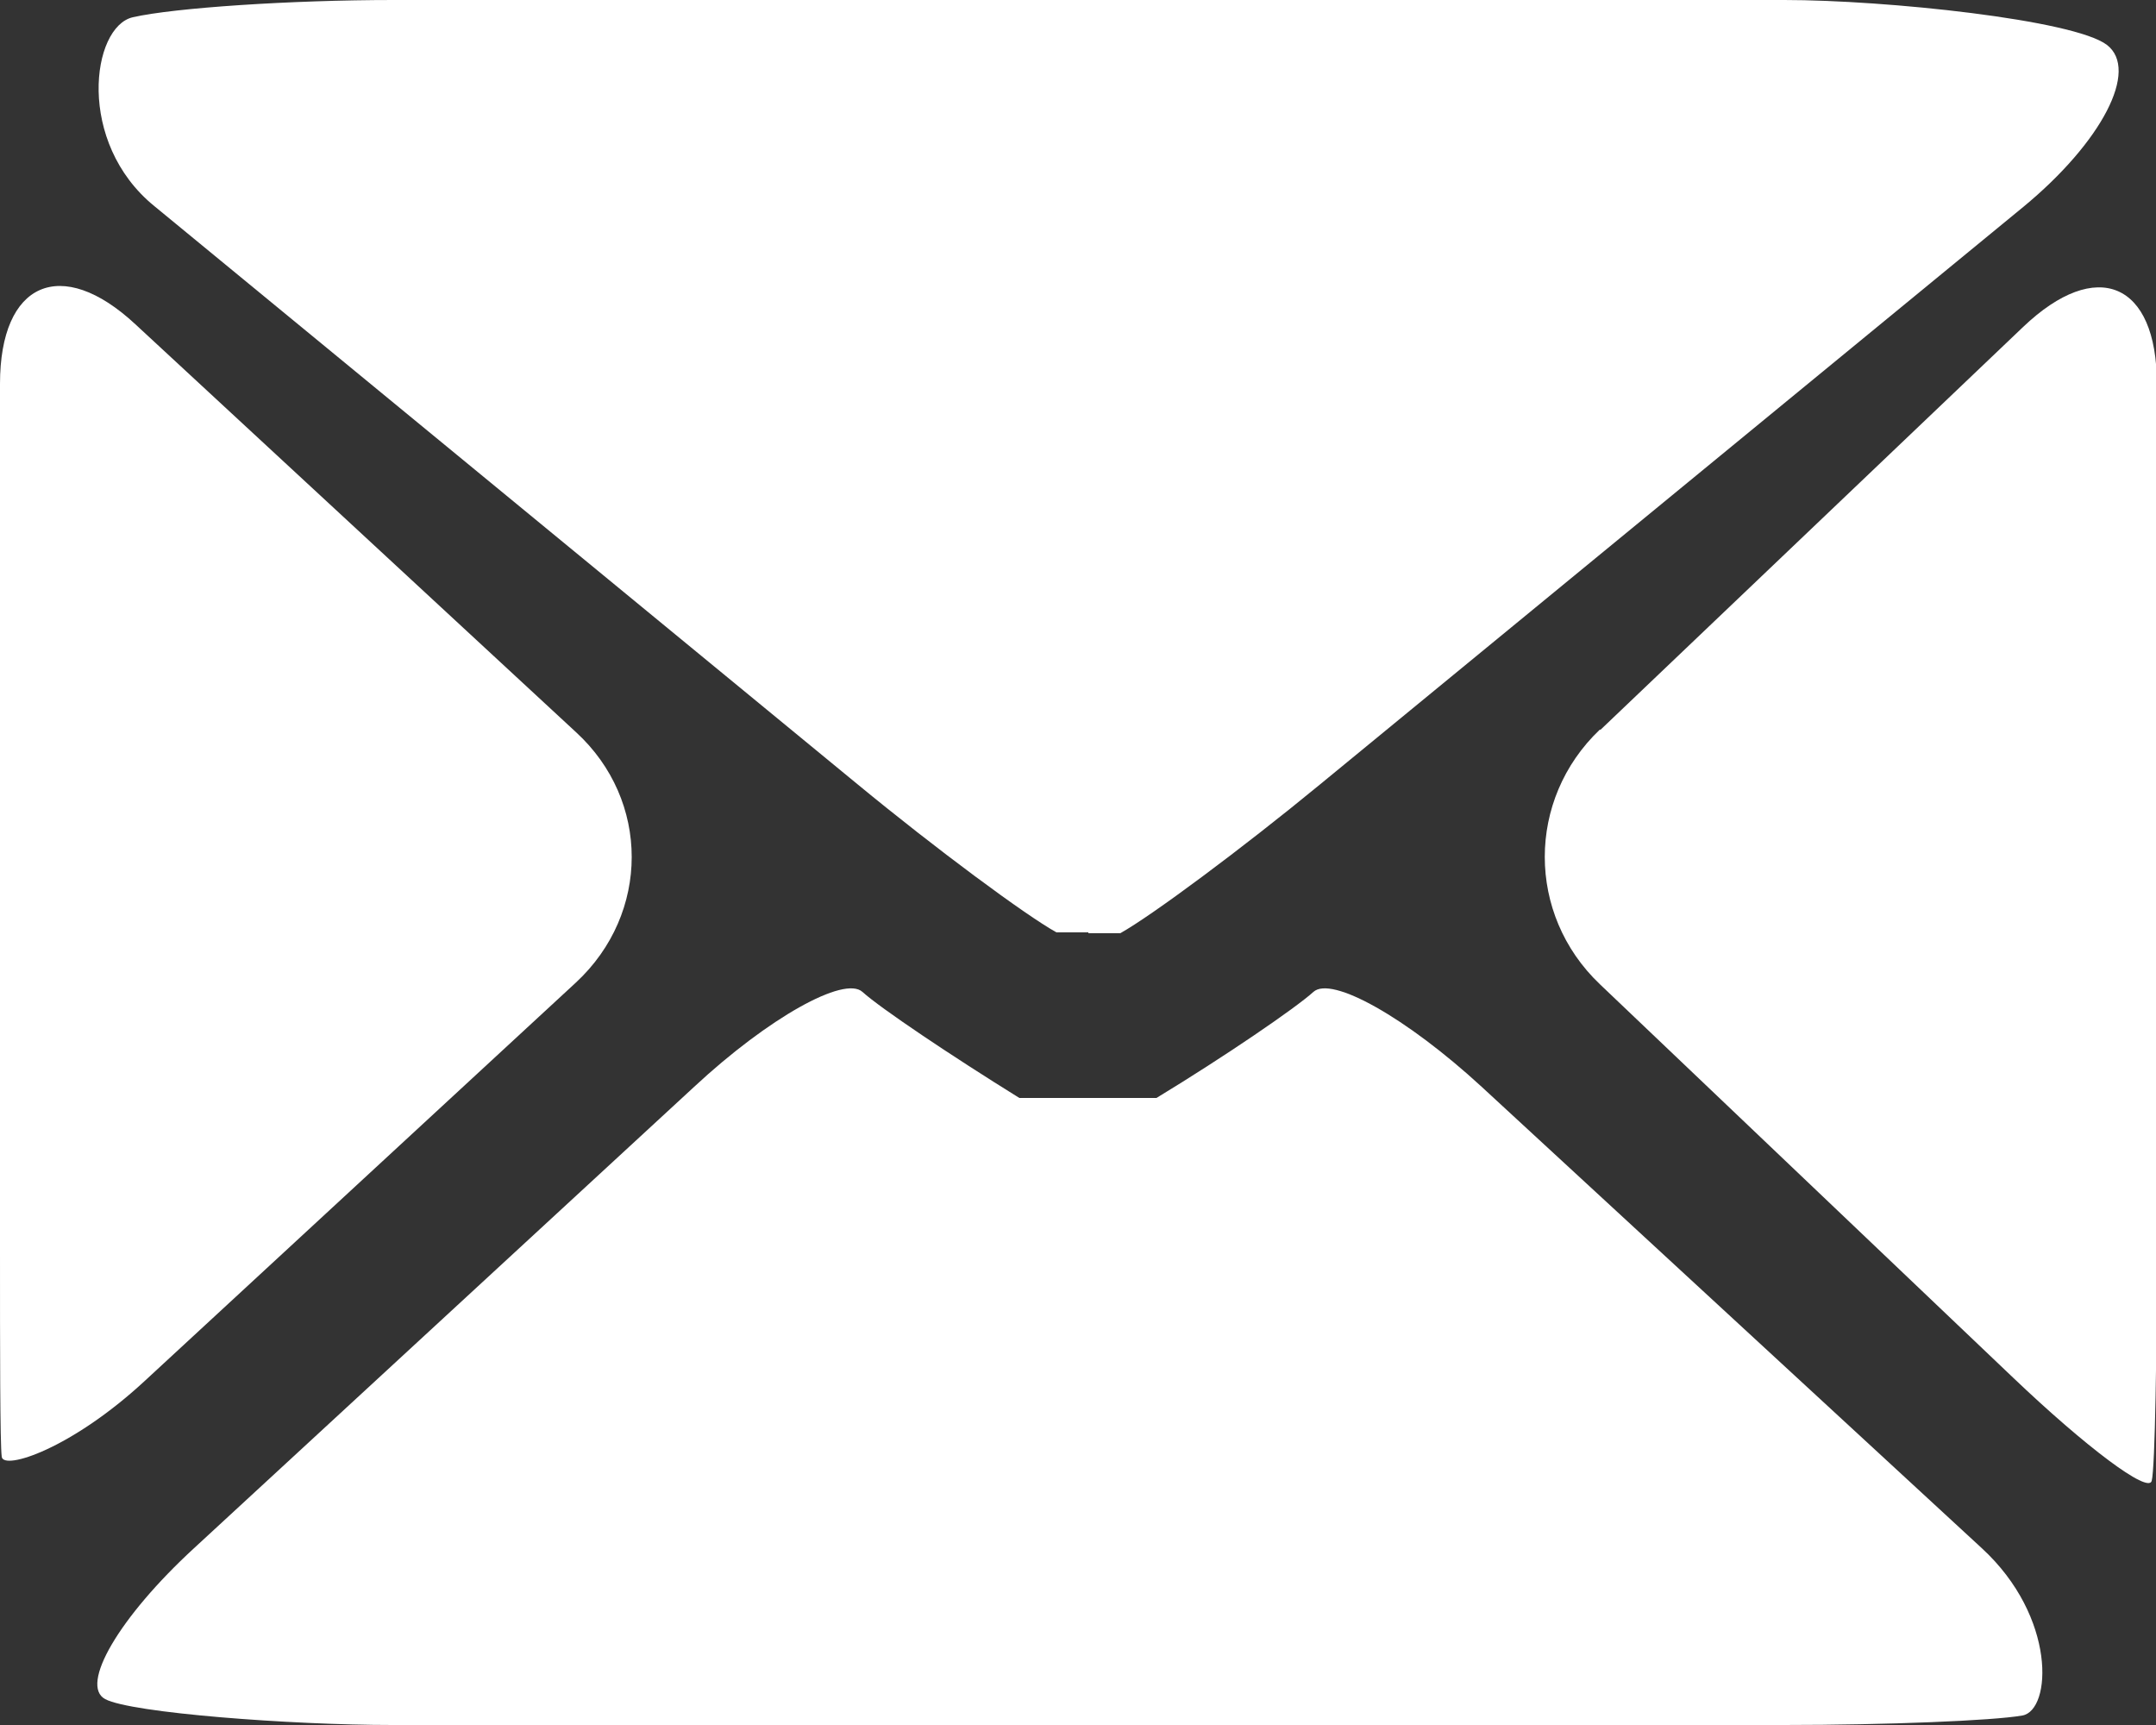
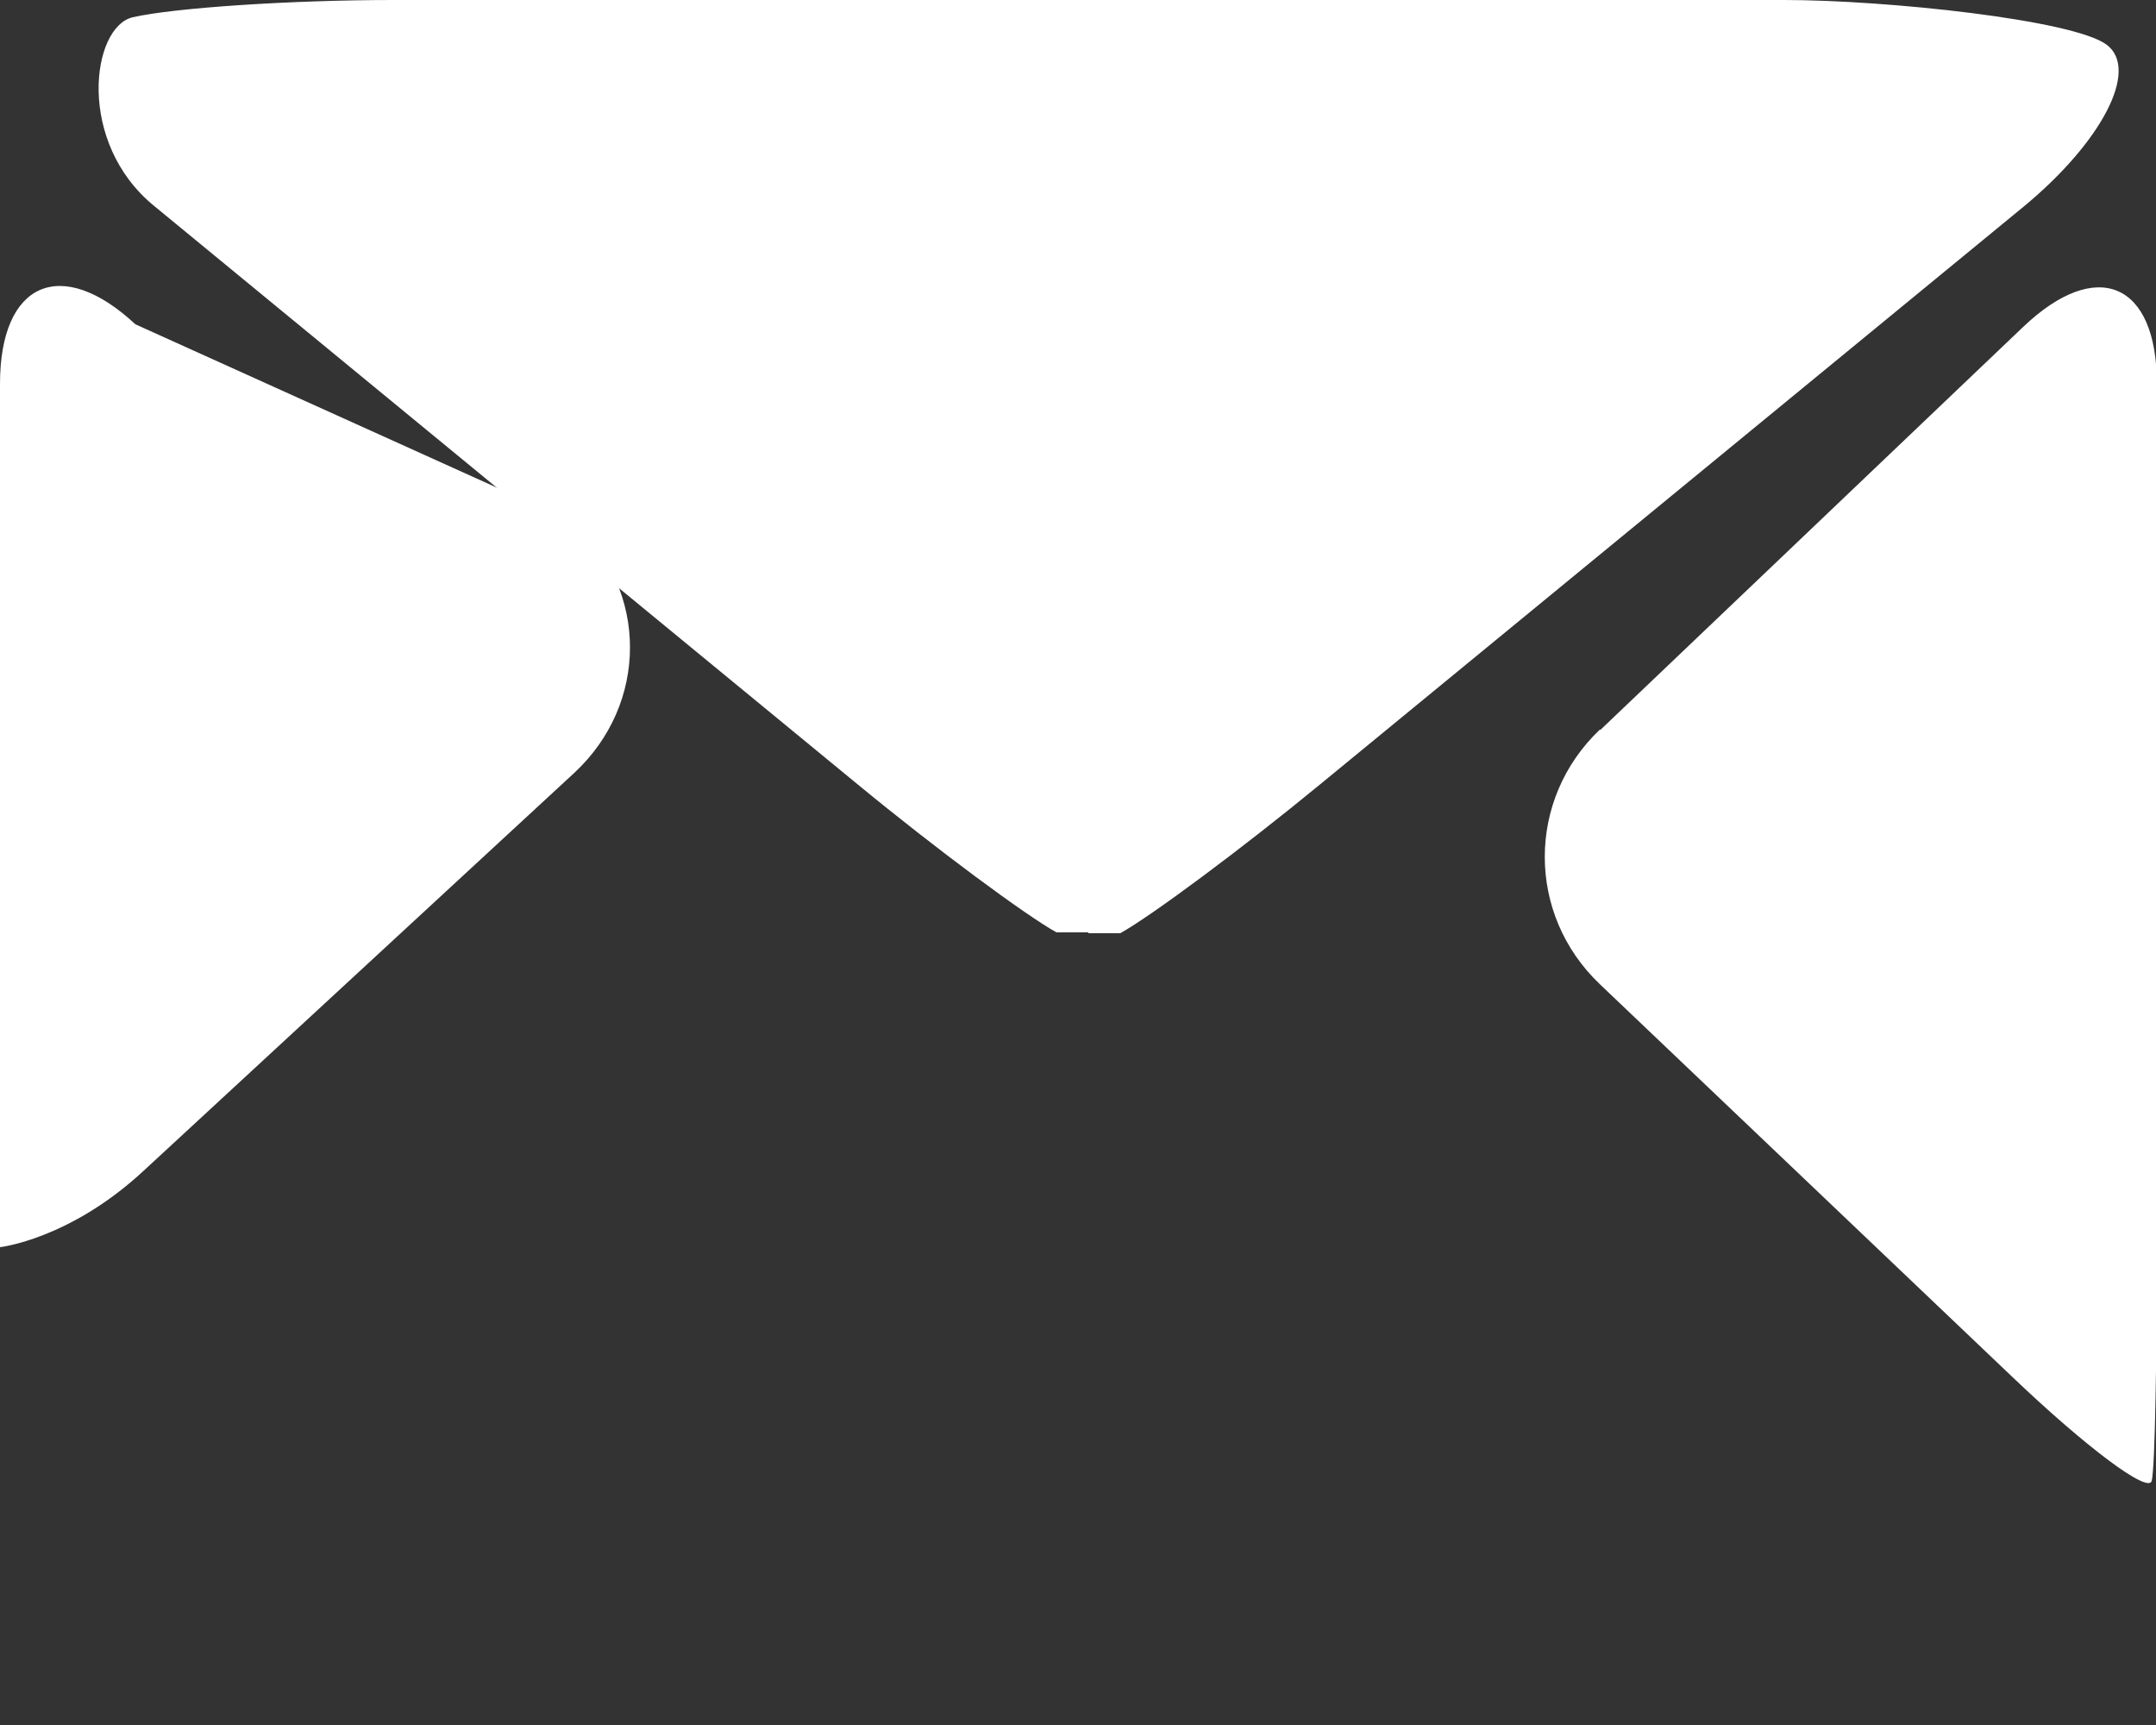
<svg xmlns="http://www.w3.org/2000/svg" viewBox="0 0 25 20">
  <rect x="0" y="0" width="25" height="20" fill="#333333" stroke="none" />
  <defs>
    <style>.d{fill:#fff;}</style>
  </defs>
  <g id="a" />
  <g id="b">
    <g id="c">
      <path class="d" d="M18.55,8.46c-.85,.81-.85,2.14,0,2.95l4.79,4.56c.85,.81,1.57,1.35,1.61,1.2s.06-1.54,.06-2.71V4.45c0-1.18-.7-1.47-1.55-.66l-4.9,4.67Z" />
      <path class="d" d="M12.62,10.82h.37c.36-.2,1.41-.98,2.31-1.72L23.46,2.4c.91-.75,1.35-1.59,.97-1.88s-2.56-.52-3.74-.52H4.56C3.38,0,2.02,.09,1.54,.2s-.66,1.45,.25,2.19l8.15,6.7c.91,.75,1.95,1.52,2.31,1.72h.37Z" />
-       <path class="d" d="M1.57,3.76c-.86-.8-1.57-.49-1.57,.69V14.46c0,1.18,0,2.27,.02,2.43s.81-.09,1.67-.89l4.99-4.61c.86-.8,.86-2.11,0-2.9L1.57,3.76Z" />
-       <path class="d" d="M15.23,11.5c-.21,.19-1.03,.75-1.82,1.23h-1.59c-.79-.49-1.61-1.04-1.82-1.23s-1.09,.3-1.95,1.1l-5.8,5.35c-.87,.8-1.33,1.59-1.03,1.75s2.15,.3,3.33,.3H20.69c1.18,0,2.42-.05,2.76-.11s.4-1.14-.47-1.94l-5.8-5.35c-.87-.8-1.74-1.29-1.95-1.1Z" />
+       <path class="d" d="M1.57,3.76c-.86-.8-1.57-.49-1.57,.69V14.46s.81-.09,1.67-.89l4.99-4.61c.86-.8,.86-2.11,0-2.9L1.57,3.76Z" />
    </g>
  </g>
</svg>